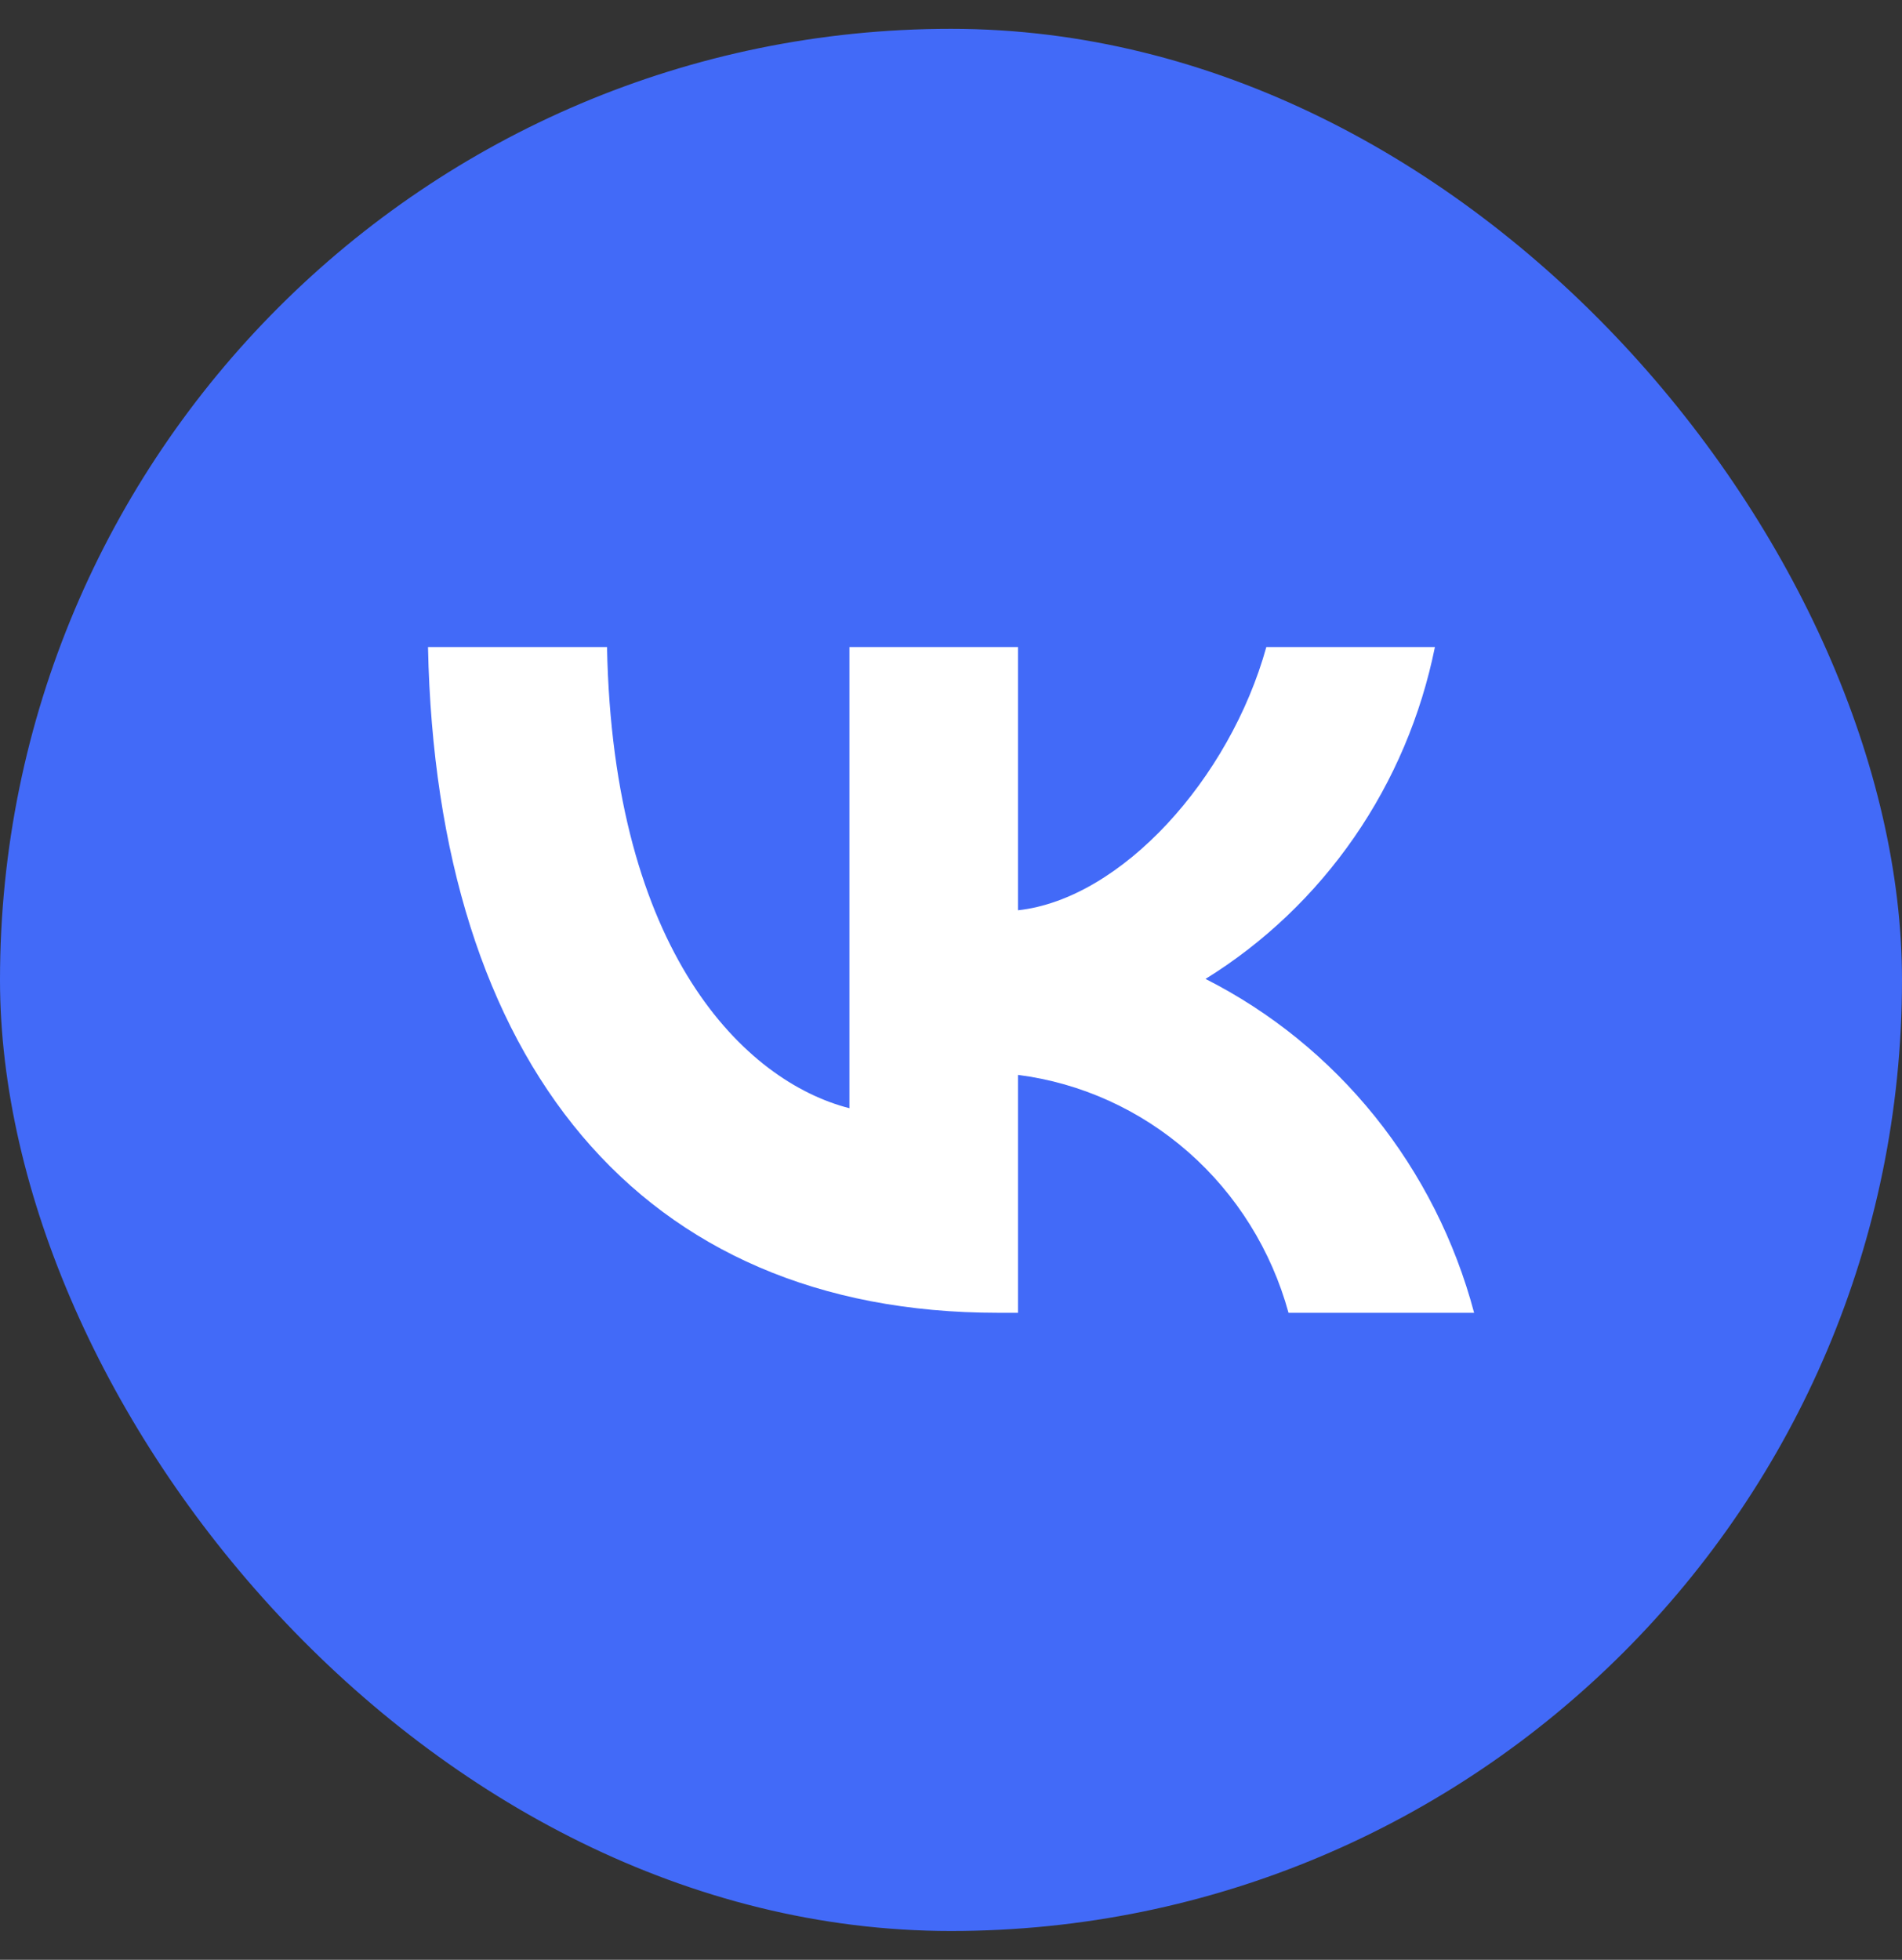
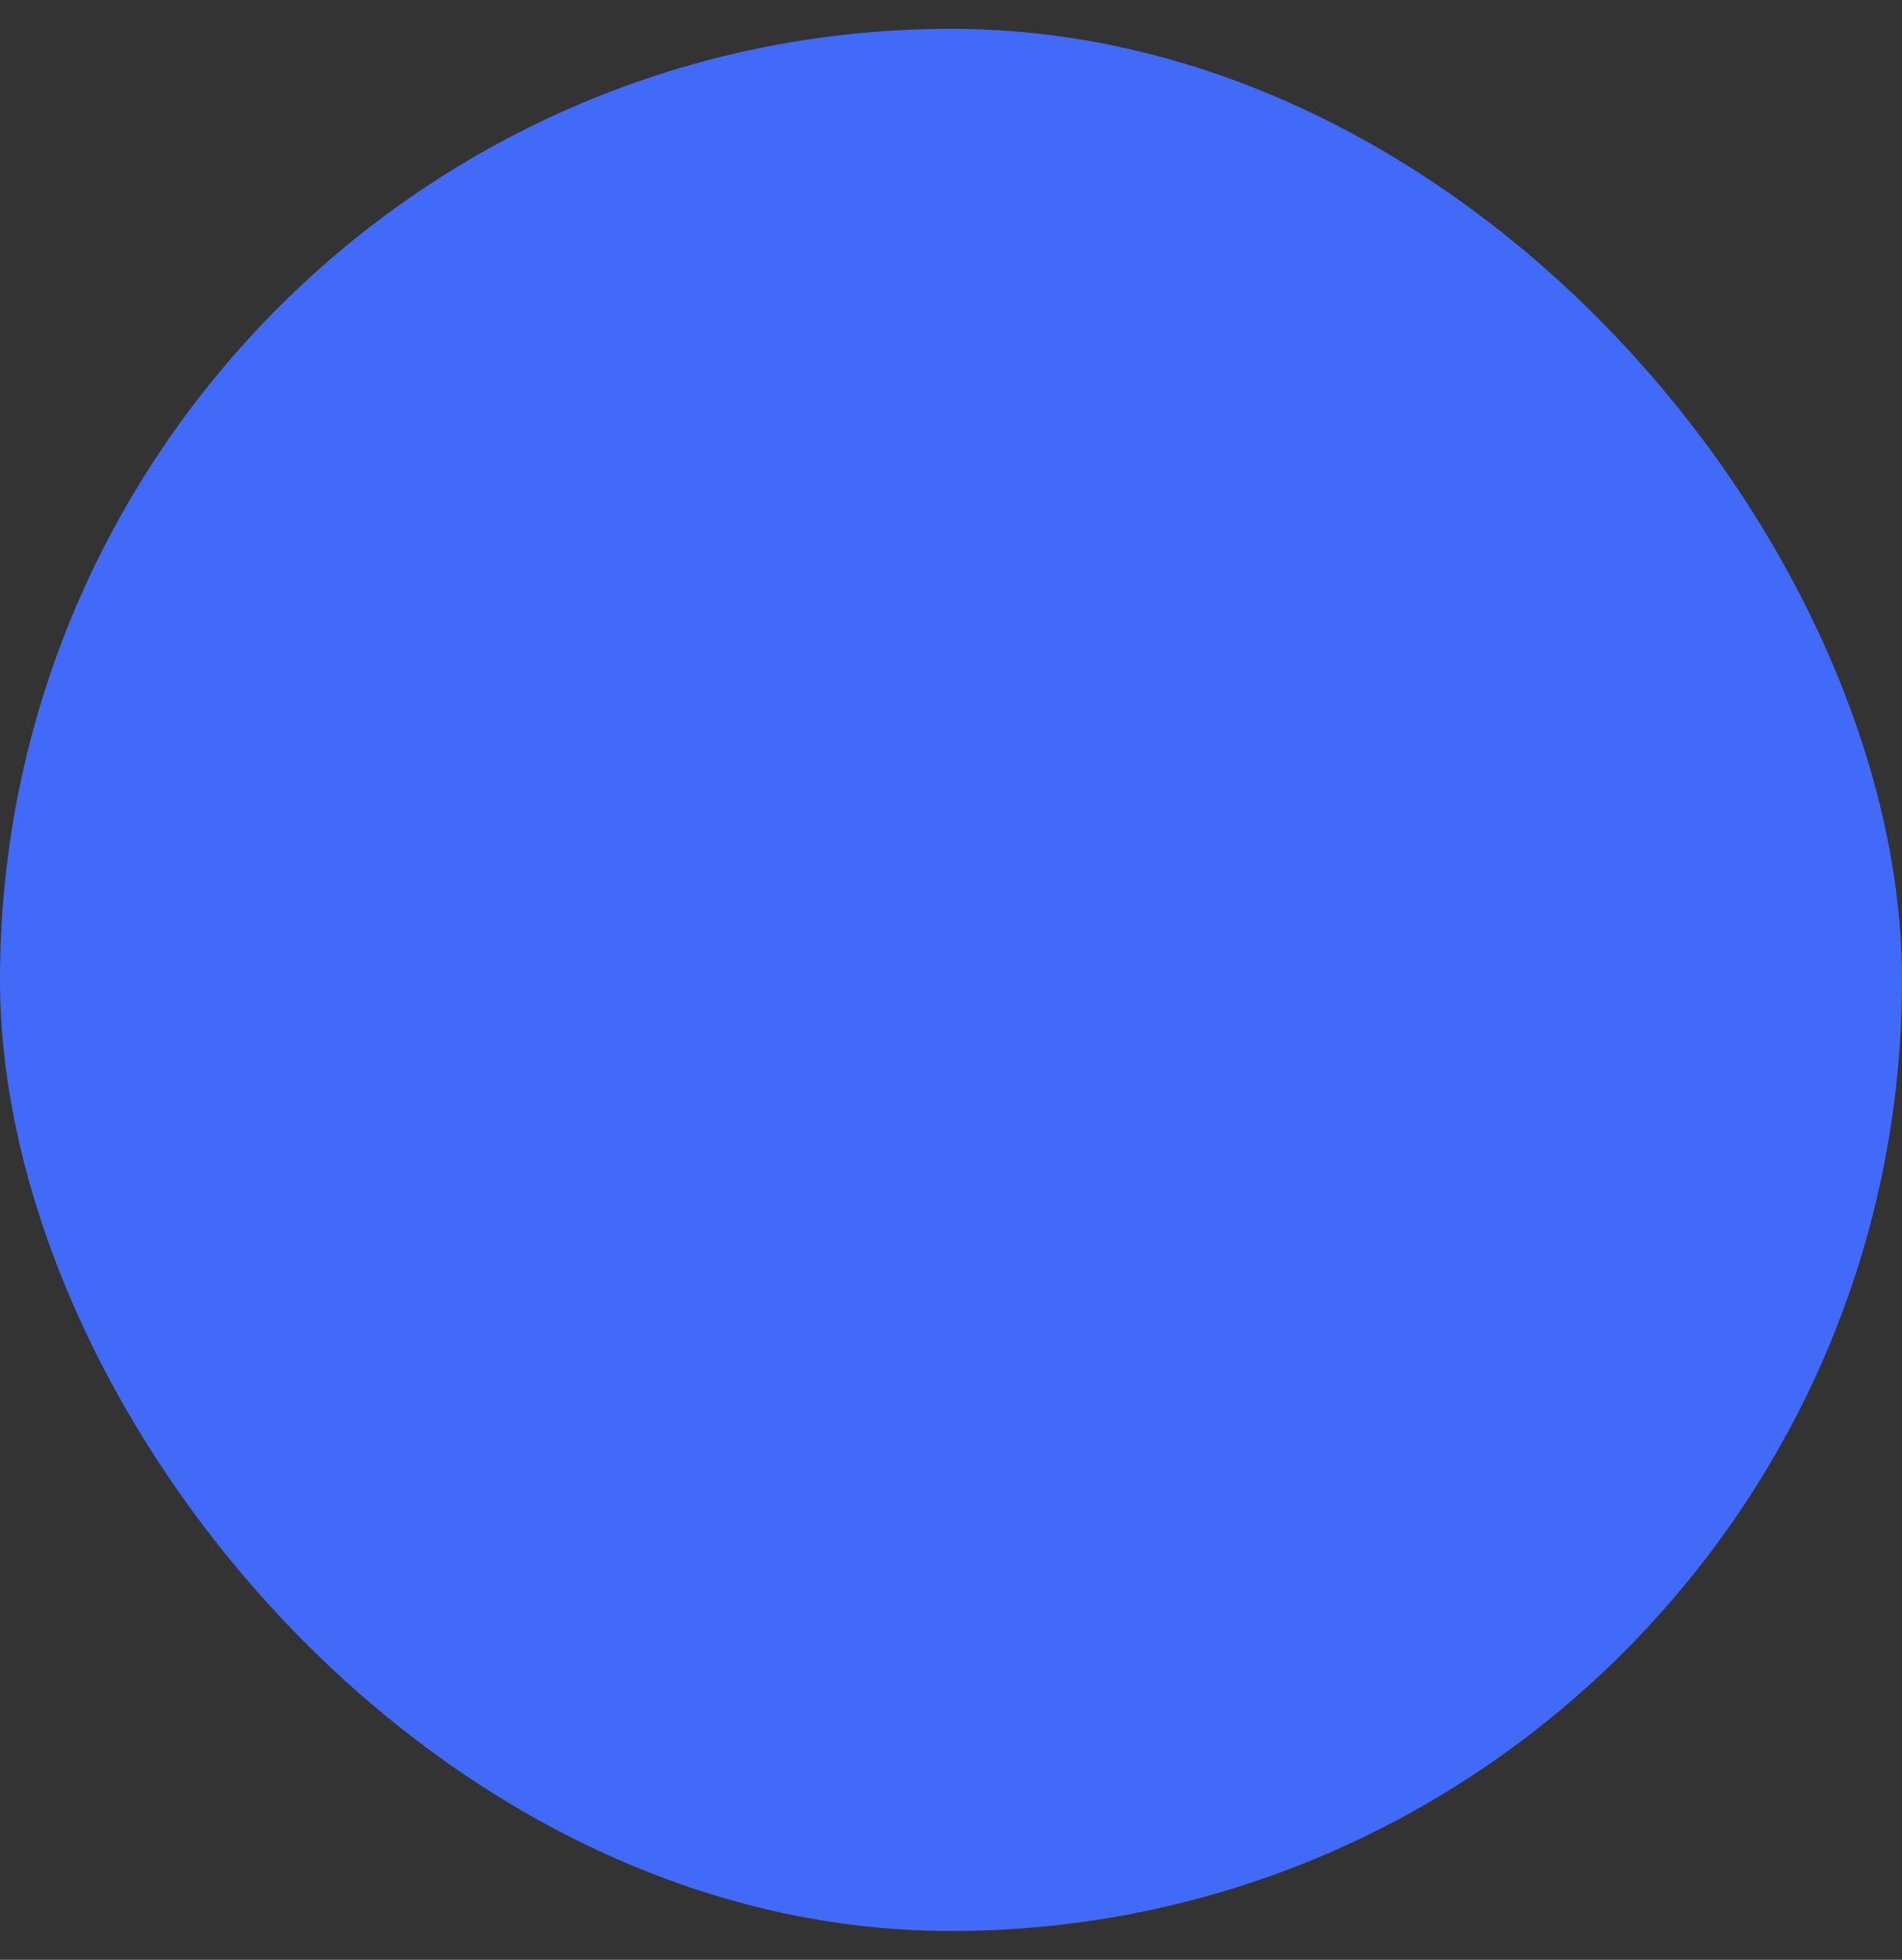
<svg xmlns="http://www.w3.org/2000/svg" width="33" height="34" viewBox="0 0 33 34" fill="none">
  <rect x="0" y="0" width="33" height="34" fill="#333333" stroke="none" />
  <rect y="0.5" width="33" height="33" rx="16.5" fill="#426AF8" />
-   <path d="M17.311 22.775C11.11 22.775 7.573 18.439 7.426 11.225H10.532C10.634 16.52 12.924 18.763 14.738 19.226V11.225H17.663V15.792C19.454 15.595 21.336 13.514 21.971 11.225H24.896C24.656 12.412 24.18 13.537 23.495 14.527C22.81 15.518 21.932 16.354 20.916 16.983C22.05 17.557 23.052 18.371 23.855 19.369C24.658 20.368 25.245 21.529 25.576 22.775H22.356C22.059 21.692 21.455 20.723 20.62 19.989C19.785 19.255 18.757 18.788 17.663 18.648V22.775H17.311Z" fill="white" />
</svg>